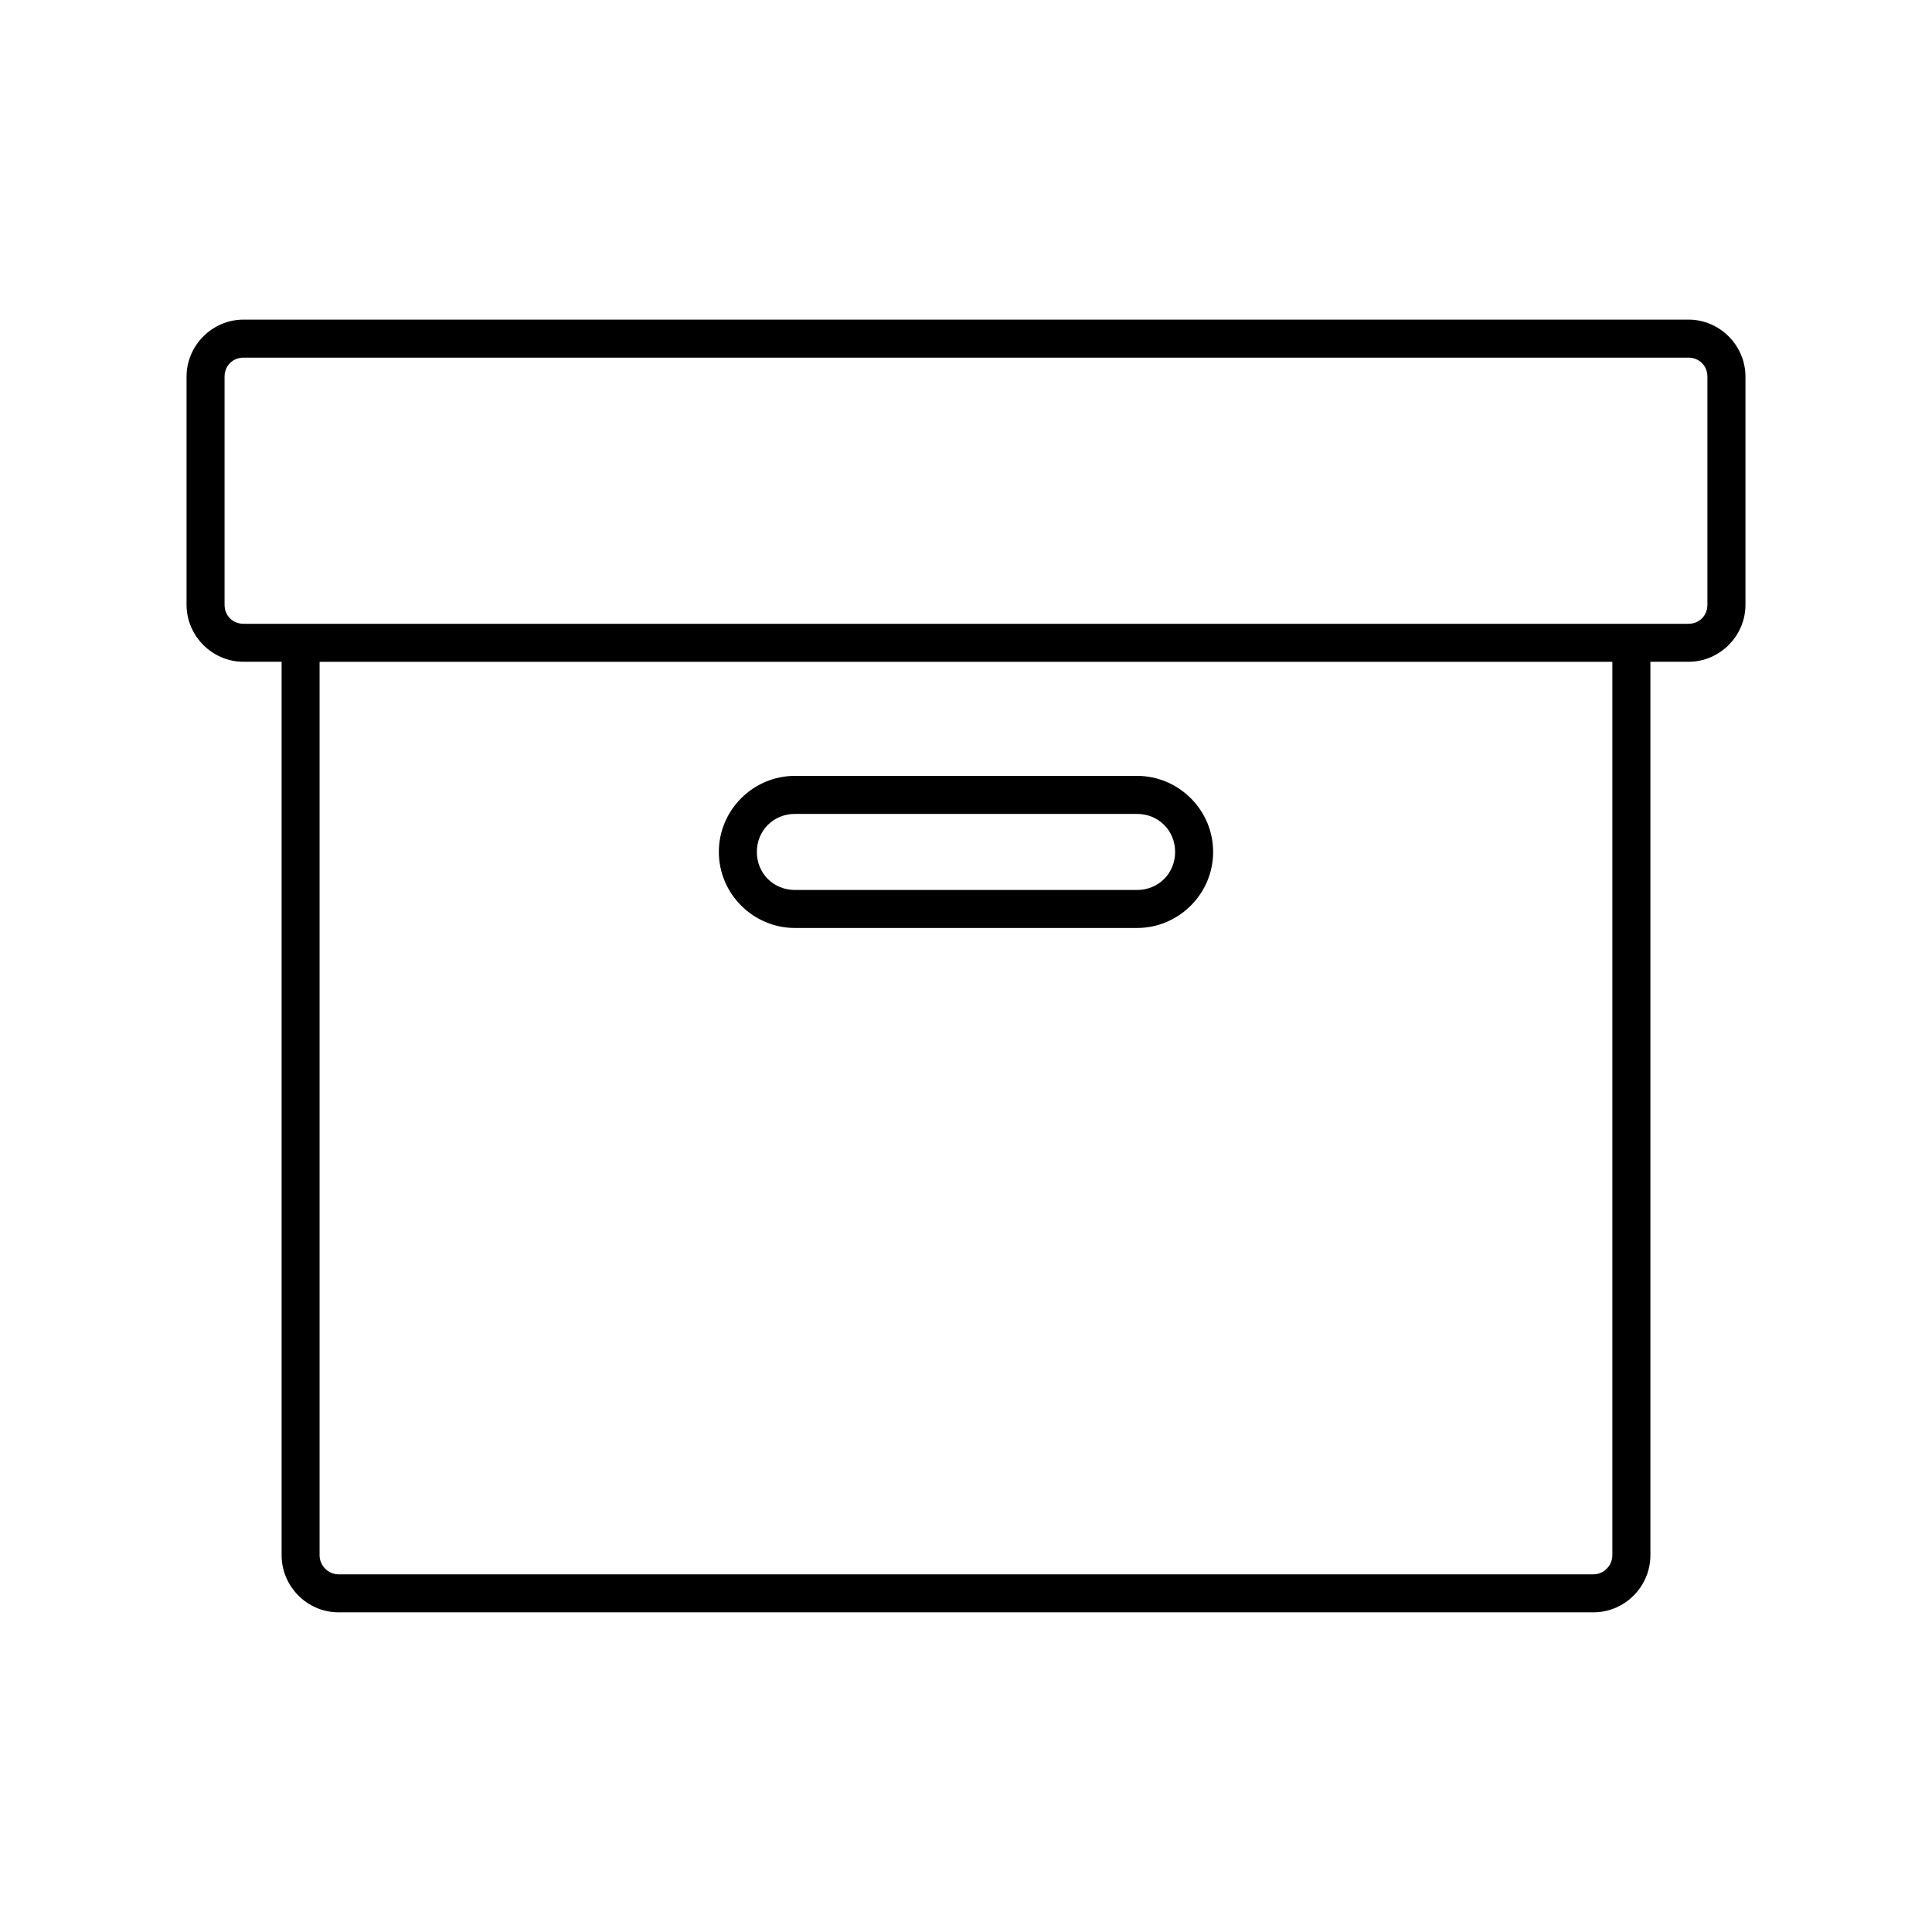
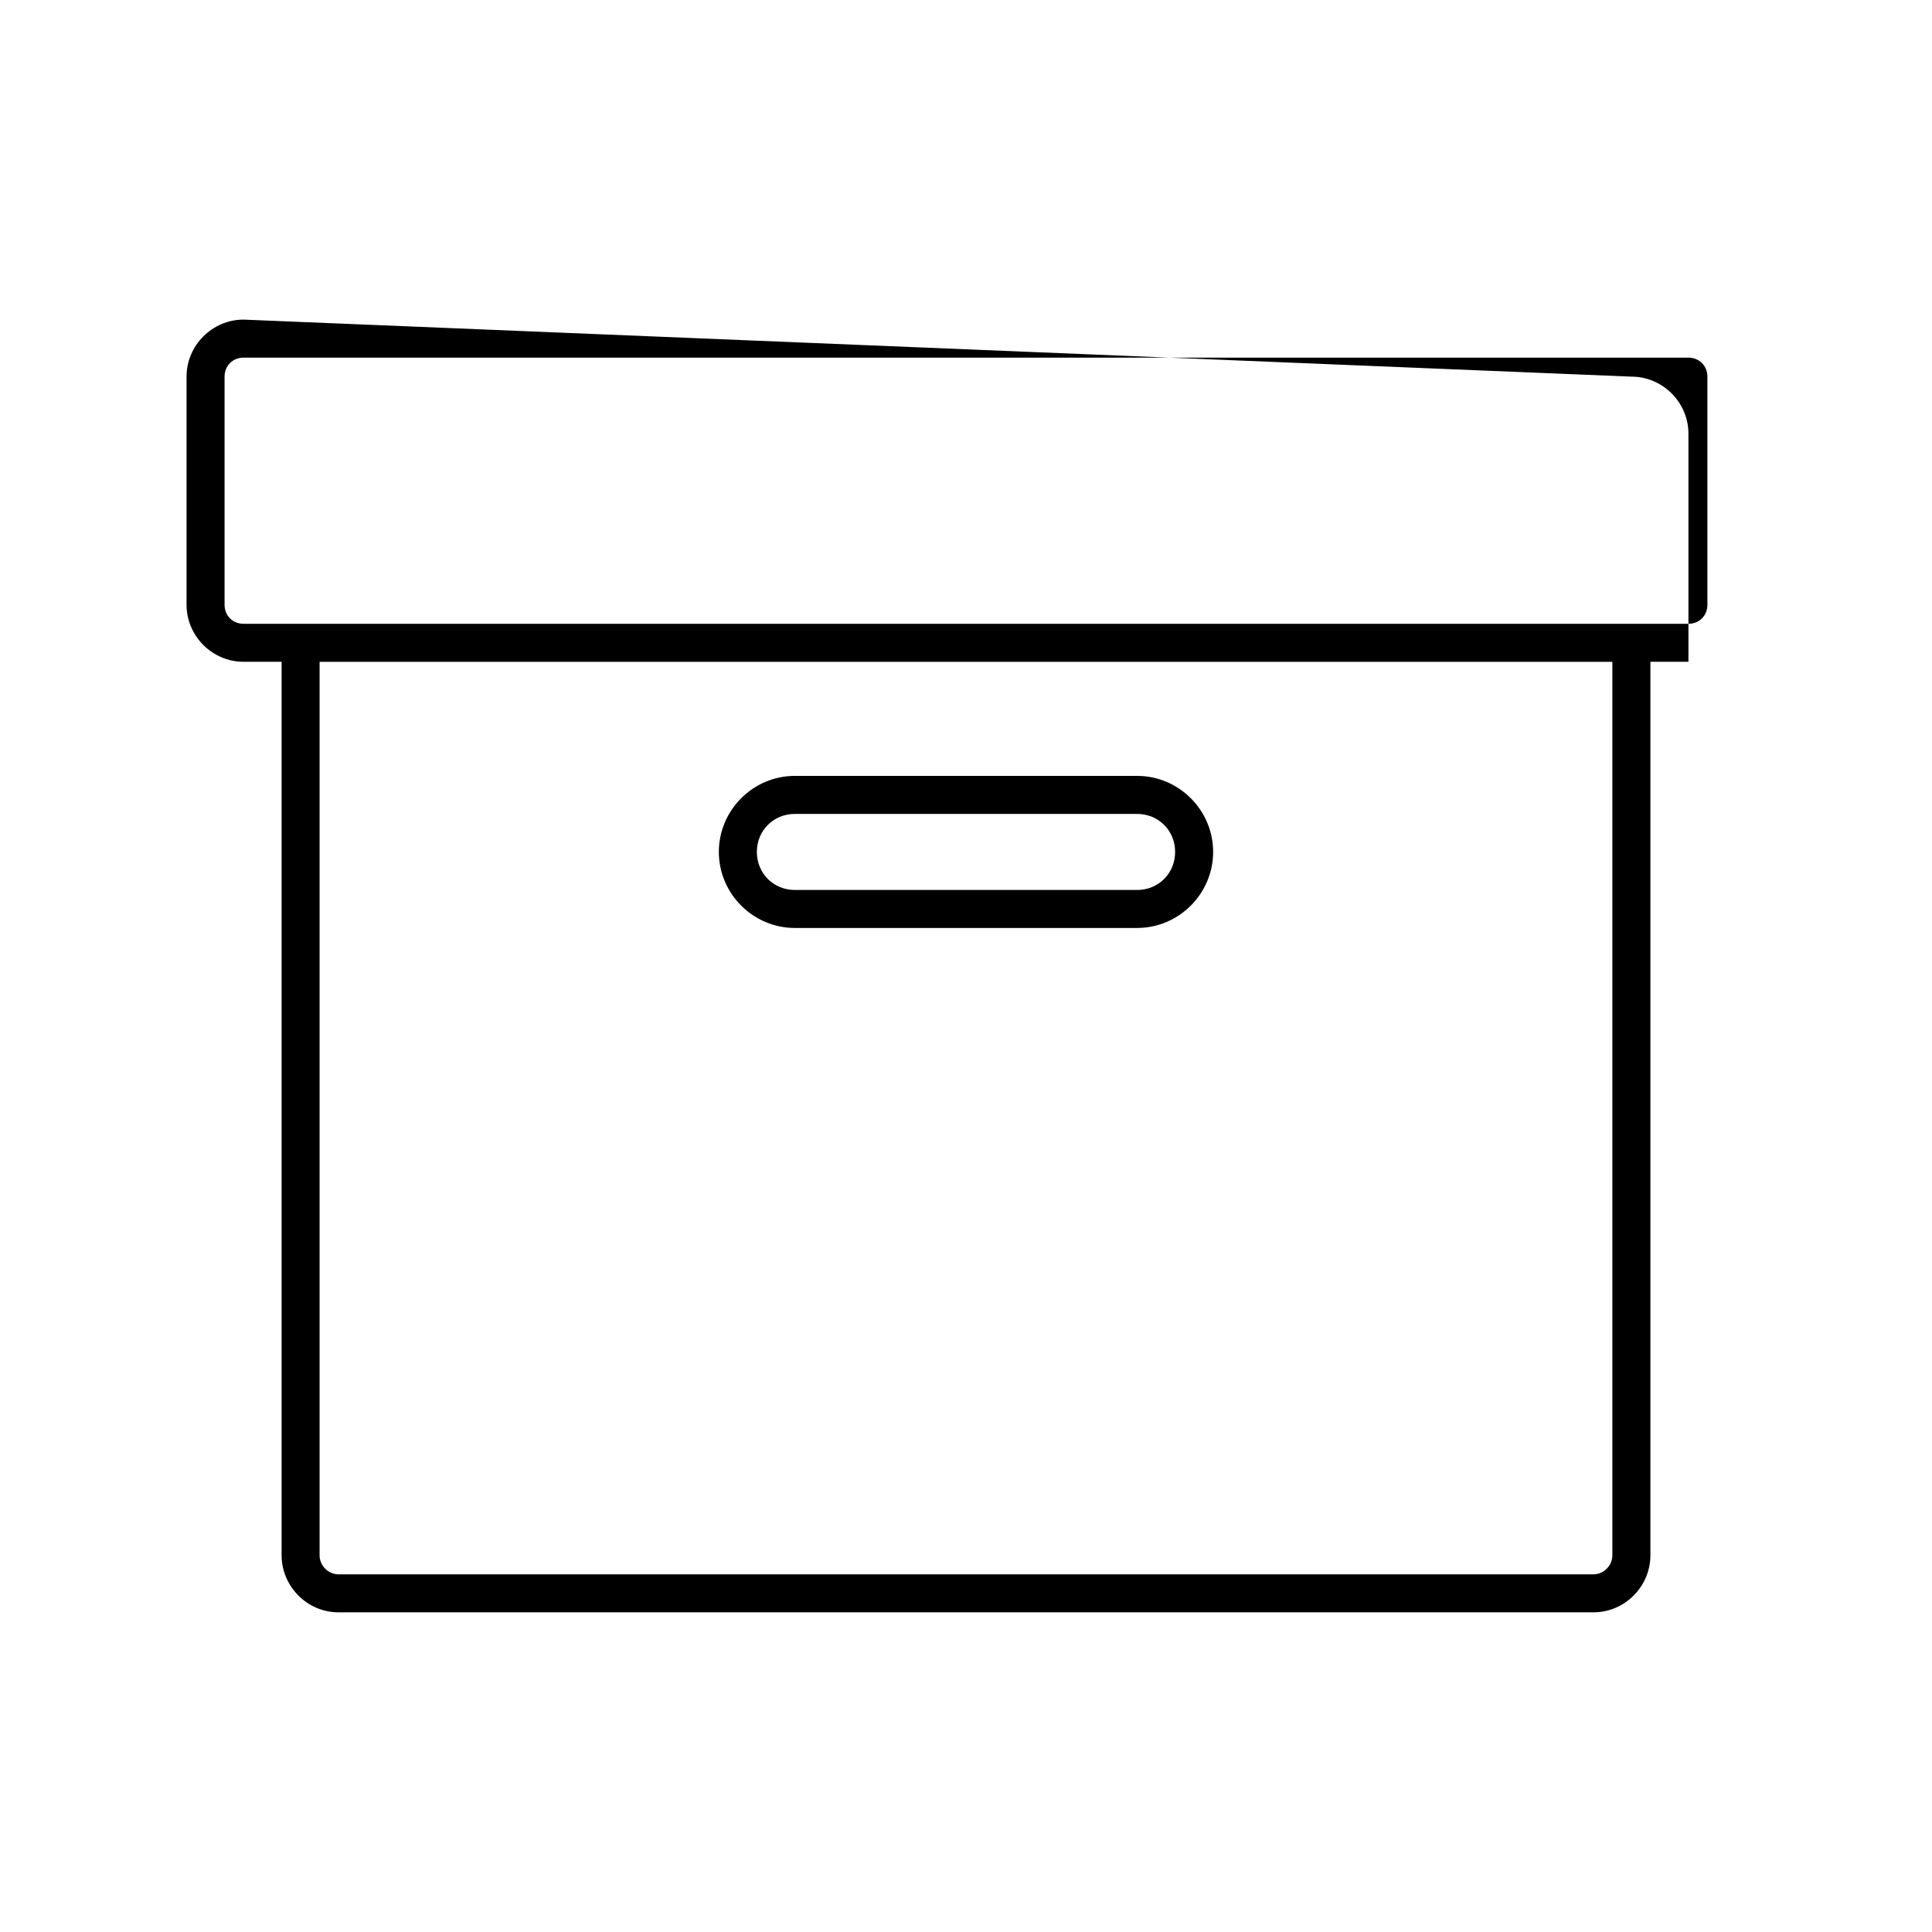
<svg xmlns="http://www.w3.org/2000/svg" fill="#000000" width="800px" height="800px" version="1.1" viewBox="144 144 512 512">
-   <path d="m208.55 228.7c-8.285 0-15.113 6.828-15.113 15.113v60.457c0 8.285 6.828 15.113 15.113 15.113h10.078v236.79c0 8.145 6.676 15.113 15.113 15.113h332.52c8.441 0 15.113-6.969 15.113-15.113v-236.79h10.078c8.285 0 15.113-6.828 15.113-15.113v-60.457c0-8.285-6.828-15.113-15.113-15.113zm0 10.078h382.89c2.879 0 5.039 2.16 5.039 5.039v60.457c0 2.879-2.16 5.039-5.039 5.039h-382.89c-2.879 0-5.039-2.16-5.039-5.039v-60.457c0-2.879 2.16-5.039 5.039-5.039zm20.152 80.609h342.59v236.79c0 2.617-2.184 5.039-5.039 5.039h-332.52c-2.856 0-5.039-2.422-5.039-5.039v-236.79zm125.95 30.23c-11.074 0-20.152 9.078-20.152 20.152 0 11.074 9.078 20.152 20.152 20.152h90.688c11.074 0 20.152-9.078 20.152-20.152 0-11.074-9.078-20.152-20.152-20.152zm0 10.078h90.688c5.668 0 10.078 4.41 10.078 10.078 0 5.668-4.41 10.078-10.078 10.078h-90.688c-5.668 0-10.078-4.41-10.078-10.078 0-5.668 4.41-10.078 10.078-10.078z" />
+   <path d="m208.55 228.7c-8.285 0-15.113 6.828-15.113 15.113v60.457c0 8.285 6.828 15.113 15.113 15.113h10.078v236.79c0 8.145 6.676 15.113 15.113 15.113h332.52c8.441 0 15.113-6.969 15.113-15.113v-236.79h10.078v-60.457c0-8.285-6.828-15.113-15.113-15.113zm0 10.078h382.89c2.879 0 5.039 2.16 5.039 5.039v60.457c0 2.879-2.16 5.039-5.039 5.039h-382.89c-2.879 0-5.039-2.16-5.039-5.039v-60.457c0-2.879 2.16-5.039 5.039-5.039zm20.152 80.609h342.59v236.79c0 2.617-2.184 5.039-5.039 5.039h-332.52c-2.856 0-5.039-2.422-5.039-5.039v-236.79zm125.95 30.23c-11.074 0-20.152 9.078-20.152 20.152 0 11.074 9.078 20.152 20.152 20.152h90.688c11.074 0 20.152-9.078 20.152-20.152 0-11.074-9.078-20.152-20.152-20.152zm0 10.078h90.688c5.668 0 10.078 4.41 10.078 10.078 0 5.668-4.41 10.078-10.078 10.078h-90.688c-5.668 0-10.078-4.41-10.078-10.078 0-5.668 4.41-10.078 10.078-10.078z" />
</svg>